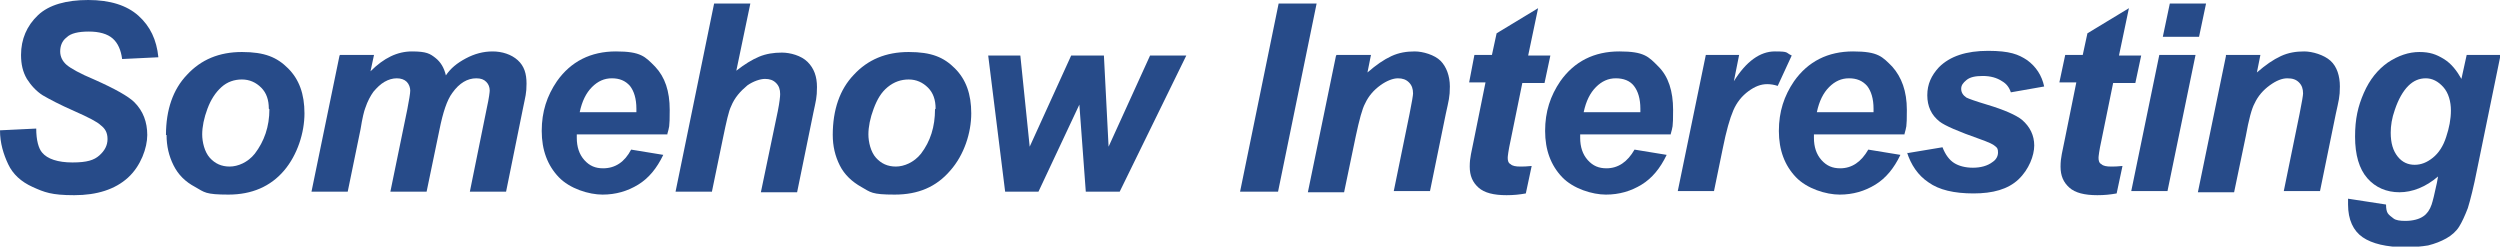
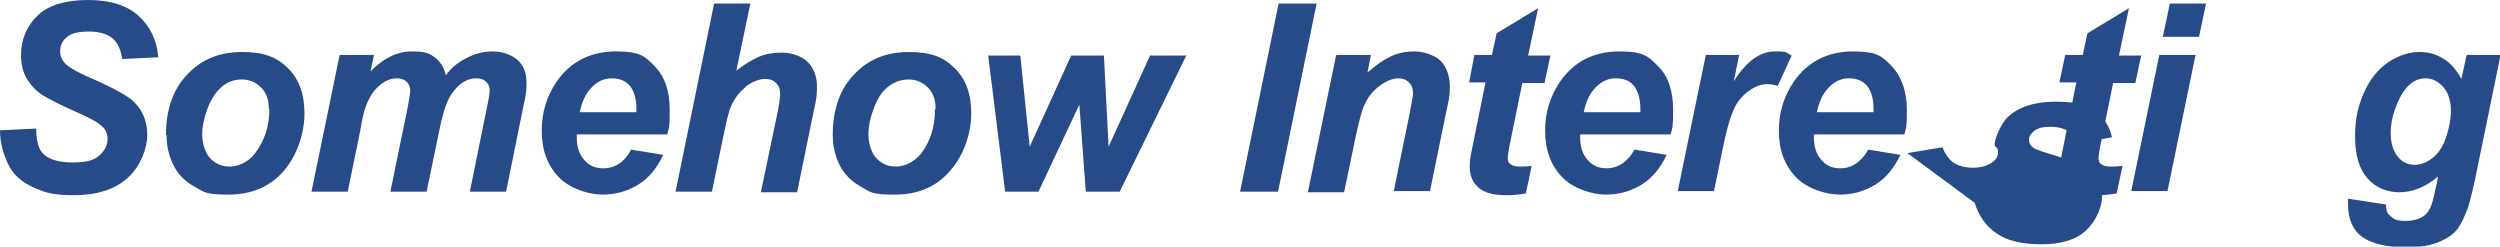
<svg xmlns="http://www.w3.org/2000/svg" id="_レイヤー_1" version="1.1" viewBox="0 0 427.8 42.2">
  <defs>
    <style>
      .st0 {
        fill: #274b89;
      }
    </style>
  </defs>
  <path class="st0" d="M0,22.3l6.2-.3c0,2,.4,3.4,1,4.1.9,1.1,2.7,1.7,5.2,1.7s3.7-.4,4.6-1.2,1.4-1.7,1.4-2.8-.4-1.8-1.2-2.4c-.5-.5-2-1.3-4.5-2.4s-4.2-2-5.4-2.7c-1.1-.7-2-1.7-2.7-2.8-.7-1.2-1-2.5-1-4.1,0-2.7,1-5,2.9-6.8S11.4,0,15.1,0s6.6.9,8.6,2.7c2,1.8,3.1,4.1,3.4,7.1l-6.2.3c-.2-1.5-.7-2.7-1.6-3.5s-2.3-1.2-4.1-1.2-3.1.3-3.8,1c-.8.6-1.1,1.5-1.1,2.4s.4,1.7,1.1,2.3c.7.6,2.3,1.5,4.7,2.5,3.6,1.6,5.9,2.9,6.9,3.9,1.5,1.5,2.2,3.4,2.2,5.6s-1.1,5.3-3.3,7.3c-2.2,2-5.3,3-9.2,3s-5.1-.5-7.1-1.4c-2-.9-3.4-2.2-4.2-3.9S0,24.5,0,22.3Z" />
  <path class="st0" d="M28.4,23.1c0-4.3,1.2-7.8,3.6-10.3,2.4-2.6,5.5-3.9,9.4-3.9s6,.9,7.9,2.8c1.9,1.9,2.8,4.4,2.8,7.7s-1.2,7.1-3.5,9.8-5.5,4.1-9.5,4.1-4.1-.4-5.7-1.3c-1.7-.9-2.9-2.1-3.7-3.7s-1.2-3.3-1.2-5.2h0ZM46,18.6c0-1.5-.4-2.7-1.3-3.6s-2-1.4-3.3-1.4-2.5.4-3.5,1.3-1.8,2.1-2.4,3.7-.9,3.1-.9,4.4.4,3,1.3,4c.9,1,2,1.5,3.4,1.5s3.1-.7,4.3-2.2c1.6-2.1,2.5-4.6,2.5-7.6h0Z" />
  <path class="st0" d="M58.2,9.4h5.8l-.6,2.8c2.3-2.3,4.6-3.4,7.1-3.4s3.1.4,4,1.1,1.5,1.7,1.8,3c.8-1.2,1.9-2.1,3.4-2.9,1.5-.8,3-1.2,4.6-1.2s3.2.5,4.3,1.5,1.5,2.3,1.5,4-.2,2.2-.6,4.2l-2.9,14.3h-6.2l2.9-14.3c.4-1.8.5-2.8.5-3,0-.6-.2-1.1-.6-1.5-.4-.4-.9-.6-1.7-.6-1.5,0-2.9.8-4.1,2.5-.9,1.2-1.6,3.3-2.2,6.3l-2.2,10.6h-6.2l2.9-14.1c.3-1.6.5-2.7.5-3.2s-.2-1.1-.6-1.5-1-.6-1.7-.6-1.4.2-2.1.6-1.3,1-1.9,1.7c-.5.7-1,1.6-1.4,2.8-.2.5-.5,1.7-.8,3.6l-2.2,10.7h-6.2l4.8-23.3h0Z" />
  <path class="st0" d="M114.2,23h-15.5c0,.2,0,.4,0,.6,0,1.5.4,2.8,1.3,3.8s1.9,1.4,3.2,1.4c2.1,0,3.7-1.1,4.8-3.2l5.5.9c-1.1,2.3-2.5,4-4.3,5.1-1.8,1.1-3.8,1.7-6.1,1.7s-5.6-1-7.5-3-2.9-4.6-2.9-7.9.9-6,2.6-8.5c2.4-3.4,5.8-5.1,10.1-5.1s5,.9,6.7,2.6c1.7,1.8,2.5,4.2,2.5,7.4s-.1,2.9-.4,4.1h0ZM108.9,19.2c0-.3,0-.5,0-.6,0-1.7-.4-3-1.1-3.9-.8-.9-1.8-1.3-3.1-1.3s-2.4.5-3.4,1.5-1.7,2.4-2.1,4.3h9.7Z" />
  <path class="st0" d="M121.8,32.8h-6.2L122.2.6h6.2l-2.4,11.5c1.4-1.1,2.7-1.9,3.9-2.4s2.5-.7,3.9-.7,3.3.5,4.4,1.6c1.1,1.1,1.6,2.5,1.6,4.3s-.2,2.4-.6,4.3l-2.8,13.7h-6.2l2.9-13.9c.3-1.5.4-2.5.4-2.9,0-.8-.2-1.4-.7-1.9s-1.1-.7-1.9-.7-2,.4-3,1.1c-1.2,1-2.2,2.1-2.8,3.6-.4.8-.8,2.6-1.4,5.5l-1.9,9.2h0Z" />
  <path class="st0" d="M142.5,23.1c0-4.3,1.2-7.8,3.6-10.3,2.4-2.6,5.5-3.9,9.4-3.9s6,.9,7.9,2.8,2.8,4.4,2.8,7.7-1.2,7.1-3.6,9.8c-2.4,2.8-5.5,4.1-9.5,4.1s-4.1-.4-5.7-1.3-2.9-2.1-3.7-3.7-1.2-3.3-1.2-5.2h0ZM160.1,18.6c0-1.5-.4-2.7-1.3-3.6s-2-1.4-3.3-1.4-2.5.4-3.6,1.3-1.8,2.1-2.4,3.7-.9,3.1-.9,4.4.4,3,1.3,4,2,1.5,3.4,1.5,3.1-.7,4.3-2.2c1.6-2.1,2.4-4.6,2.4-7.6h0Z" />
  <path class="st0" d="M191.6,32.8h-5.8l-1.1-14.9-7,14.9h-5.7l-2.9-23.3h5.5l1.6,15.6,7.1-15.6h5.6l.8,15.6,7.1-15.6h6.2l-11.4,23.3h0Z" />
  <path class="st0" d="M212.2,32.8L218.8.6h6.5l-6.6,32.2h-6.5Z" />
  <path class="st0" d="M228.7,9.4h5.9l-.6,3c1.5-1.3,2.8-2.2,4.1-2.8s2.6-.8,4-.8,3.4.6,4.4,1.6,1.6,2.6,1.6,4.4-.2,2.4-.7,4.7l-2.7,13.2h-6.2l2.7-13.2c.4-2,.6-3.2.6-3.5,0-.8-.2-1.4-.7-1.9s-1.1-.7-1.9-.7-1.9.4-3,1.2c-1.1.8-2,1.8-2.6,3.1-.5.9-1,2.8-1.6,5.6l-2,9.6h-6.2l4.8-23.3h0Z" />
  <path class="st0" d="M251.4,14.1l.9-4.7h3l.8-3.7,7.1-4.3-1.7,8.1h3.8l-1,4.7h-3.8l-2,9.8c-.4,1.8-.5,2.8-.5,3,0,.5.1.9.5,1.1.3.3.9.4,1.6.4s1,0,2-.1l-1,4.7c-1.1.2-2.1.3-3.3.3-2.2,0-3.8-.4-4.8-1.3-1-.9-1.5-2-1.5-3.6s.3-2.4.8-5l1.9-9.4h-3,0Z" />
  <path class="st0" d="M285.9,23h-15.5c0,.2,0,.4,0,.6,0,1.5.4,2.8,1.3,3.8s1.9,1.4,3.2,1.4c2,0,3.6-1.1,4.8-3.2l5.5.9c-1.1,2.3-2.5,4-4.3,5.1-1.8,1.1-3.8,1.7-6.1,1.7s-5.6-1-7.5-3-2.9-4.6-2.9-7.9.9-6,2.6-8.5c2.4-3.4,5.8-5.1,10.1-5.1s5,.9,6.7,2.6,2.5,4.2,2.5,7.4-.1,2.9-.4,4.1h0ZM280.7,19.2c0-.3,0-.5,0-.6,0-1.7-.4-3-1.1-3.9s-1.8-1.3-3.1-1.3-2.4.5-3.4,1.5-1.7,2.4-2.1,4.3h9.7Z" />
  <path class="st0" d="M291.8,9.4h5.8l-.9,4.5c2.1-3.4,4.5-5.1,7-5.1s1.8.2,2.9.7l-2.4,5.2c-.6-.2-1.2-.3-1.8-.3-1.1,0-2.1.4-3.2,1.2-1.1.8-2,1.9-2.6,3.3-.6,1.4-1.2,3.5-1.8,6.5l-1.5,7.3h-6.2l4.8-23.3h0Z" />
  <path class="st0" d="M325.9,23h-15.5c0,.2,0,.4,0,.6,0,1.5.4,2.8,1.3,3.8s1.9,1.4,3.2,1.4c2,0,3.6-1.1,4.8-3.2l5.5.9c-1.1,2.3-2.5,4-4.3,5.1-1.8,1.1-3.8,1.7-6.1,1.7s-5.6-1-7.5-3-2.9-4.6-2.9-7.9.9-6,2.6-8.5c2.4-3.4,5.8-5.1,10.1-5.1s5,.9,6.7,2.6c1.6,1.8,2.5,4.2,2.5,7.4s-.1,2.9-.4,4.1h0ZM320.6,19.2c0-.3,0-.5,0-.6,0-1.7-.4-3-1.1-3.9-.8-.9-1.8-1.3-3.1-1.3s-2.4.5-3.4,1.5c-1,1-1.7,2.4-2.1,4.3h9.7Z" />
-   <path class="st0" d="M326.4,26.2l6-1c.5,1.3,1.2,2.2,2,2.7.8.5,1.9.8,3.2.8s2.5-.3,3.4-1c.6-.4.9-1,.9-1.6s-.1-.8-.5-1.1c-.3-.3-1.2-.7-2.6-1.2-3.7-1.3-6-2.3-6.9-3-1.4-1.1-2.1-2.6-2.1-4.5s.7-3.4,2-4.8c1.9-1.9,4.7-2.8,8.4-2.8s5.2.6,6.7,1.6c1.5,1.1,2.5,2.6,2.9,4.5l-5.7,1c-.3-.9-.8-1.5-1.5-1.9-.9-.6-2-.9-3.3-.9s-2.2.2-2.8.7-.9.9-.9,1.5.3,1.1.9,1.5c.4.2,1.5.6,3.5,1.2,3,.9,5,1.8,6,2.6,1.4,1.2,2.1,2.7,2.1,4.4s-.9,4.1-2.7,5.8-4.4,2.4-7.7,2.4-5.9-.6-7.7-1.9c-1.8-1.2-3-3-3.7-5.2h0Z" />
+   <path class="st0" d="M326.4,26.2l6-1c.5,1.3,1.2,2.2,2,2.7.8.5,1.9.8,3.2.8s2.5-.3,3.4-1c.6-.4.9-1,.9-1.6s-.1-.8-.5-1.1s.7-3.4,2-4.8c1.9-1.9,4.7-2.8,8.4-2.8s5.2.6,6.7,1.6c1.5,1.1,2.5,2.6,2.9,4.5l-5.7,1c-.3-.9-.8-1.5-1.5-1.9-.9-.6-2-.9-3.3-.9s-2.2.2-2.8.7-.9.9-.9,1.5.3,1.1.9,1.5c.4.2,1.5.6,3.5,1.2,3,.9,5,1.8,6,2.6,1.4,1.2,2.1,2.7,2.1,4.4s-.9,4.1-2.7,5.8-4.4,2.4-7.7,2.4-5.9-.6-7.7-1.9c-1.8-1.2-3-3-3.7-5.2h0Z" />
  <path class="st0" d="M352.4,14.1l1-4.7h3l.8-3.7,7.1-4.3-1.7,8.1h3.8l-1,4.7h-3.8l-2,9.8c-.4,1.8-.5,2.8-.5,3,0,.5.1.9.5,1.1.3.3.9.4,1.6.4s1,0,2-.1l-1,4.7c-1.1.2-2.1.3-3.3.3-2.2,0-3.8-.4-4.8-1.3-1-.9-1.5-2-1.5-3.6s.3-2.4.8-5l1.9-9.4h-3Z" />
  <path class="st0" d="M369.5,9.4h6.2l-4.8,23.3h-6.2s4.8-23.3,4.8-23.3ZM371.3.6h6.2l-1.2,5.7h-6.2s1.2-5.7,1.2-5.7Z" />
-   <path class="st0" d="M380.9,9.4h5.9l-.6,3c1.5-1.3,2.8-2.2,4.1-2.8,1.3-.6,2.6-.8,4-.8s3.4.6,4.5,1.6,1.6,2.6,1.6,4.4-.2,2.4-.7,4.7l-2.7,13.2h-6.2l2.7-13.2c.4-2,.6-3.2.6-3.5,0-.8-.2-1.4-.7-1.9s-1.1-.7-2-.7-1.9.4-3,1.2c-1.1.8-2,1.8-2.6,3.1-.5.9-1,2.8-1.5,5.6l-2,9.6h-6.2l4.8-23.3h0Z" />
  <path class="st0" d="M401.8,34l6.5,1c0,.7.1,1.2.3,1.5.2.3.6.6,1,.9s1.1.4,2,.4c1.3,0,2.4-.3,3.1-.8.6-.4,1.1-1.1,1.4-2,.2-.6.5-1.8.9-3.7l.2-1.1c-2.1,1.8-4.4,2.7-6.6,2.7s-4.1-.8-5.5-2.4-2.1-4-2.1-7.1.5-5.2,1.5-7.5c1-2.3,2.4-4,4.1-5.2,1.8-1.2,3.6-1.8,5.4-1.8s2.9.4,4.2,1.2c1.3.8,2.2,2,3,3.4l.9-4.1h5.8l-4,19.5c-.6,3.1-1.2,5.4-1.6,6.7-.5,1.3-1,2.4-1.5,3.2s-1.3,1.5-2.2,2-1.9.9-3.1,1.2c-1.2.2-2.5.3-3.9.3-3.2,0-5.7-.6-7.3-1.7-1.6-1.1-2.5-3-2.5-5.6s0-.6,0-.9h0ZM409.1,22.7c0,1.8.4,3.1,1.2,4.1s1.8,1.4,2.9,1.4,2.1-.4,3.1-1.2,1.8-2,2.3-3.6c.5-1.5.8-3,.8-4.5s-.4-3-1.3-4c-.9-1-1.9-1.5-3-1.5s-2.1.4-3,1.3-1.7,2.3-2.3,4.1c-.5,1.4-.7,2.7-.7,3.9Z" />
</svg>